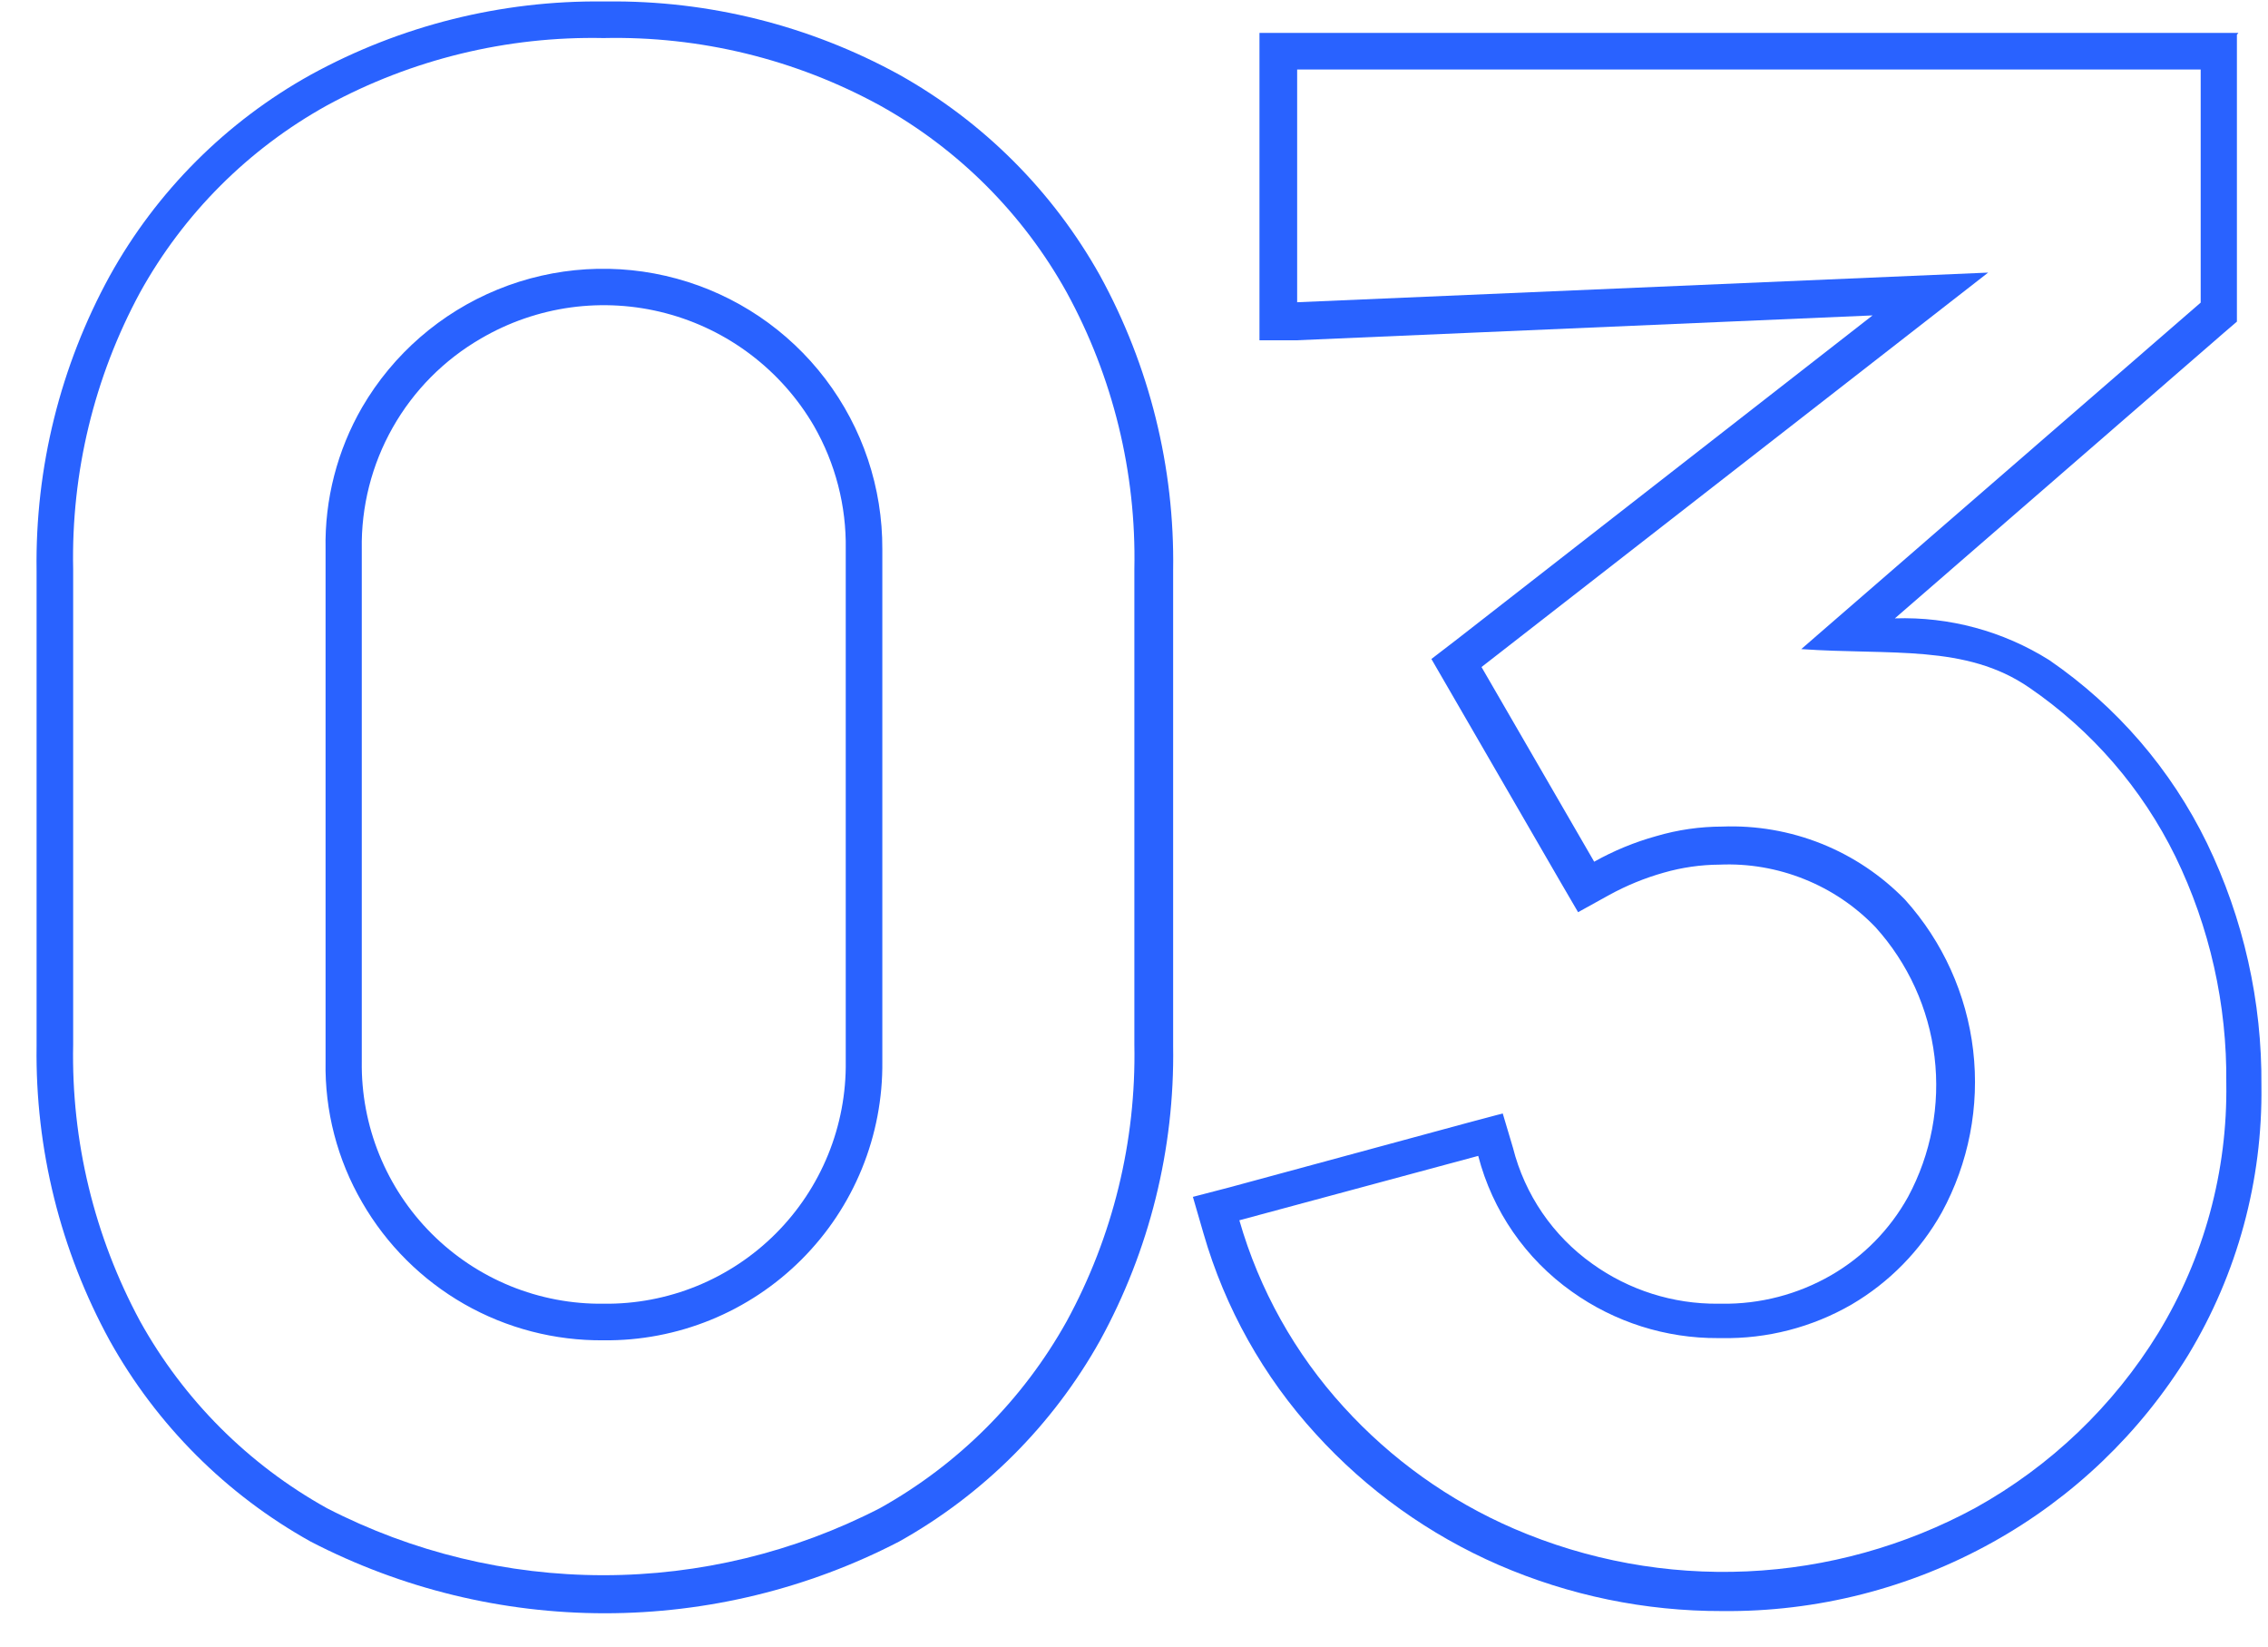
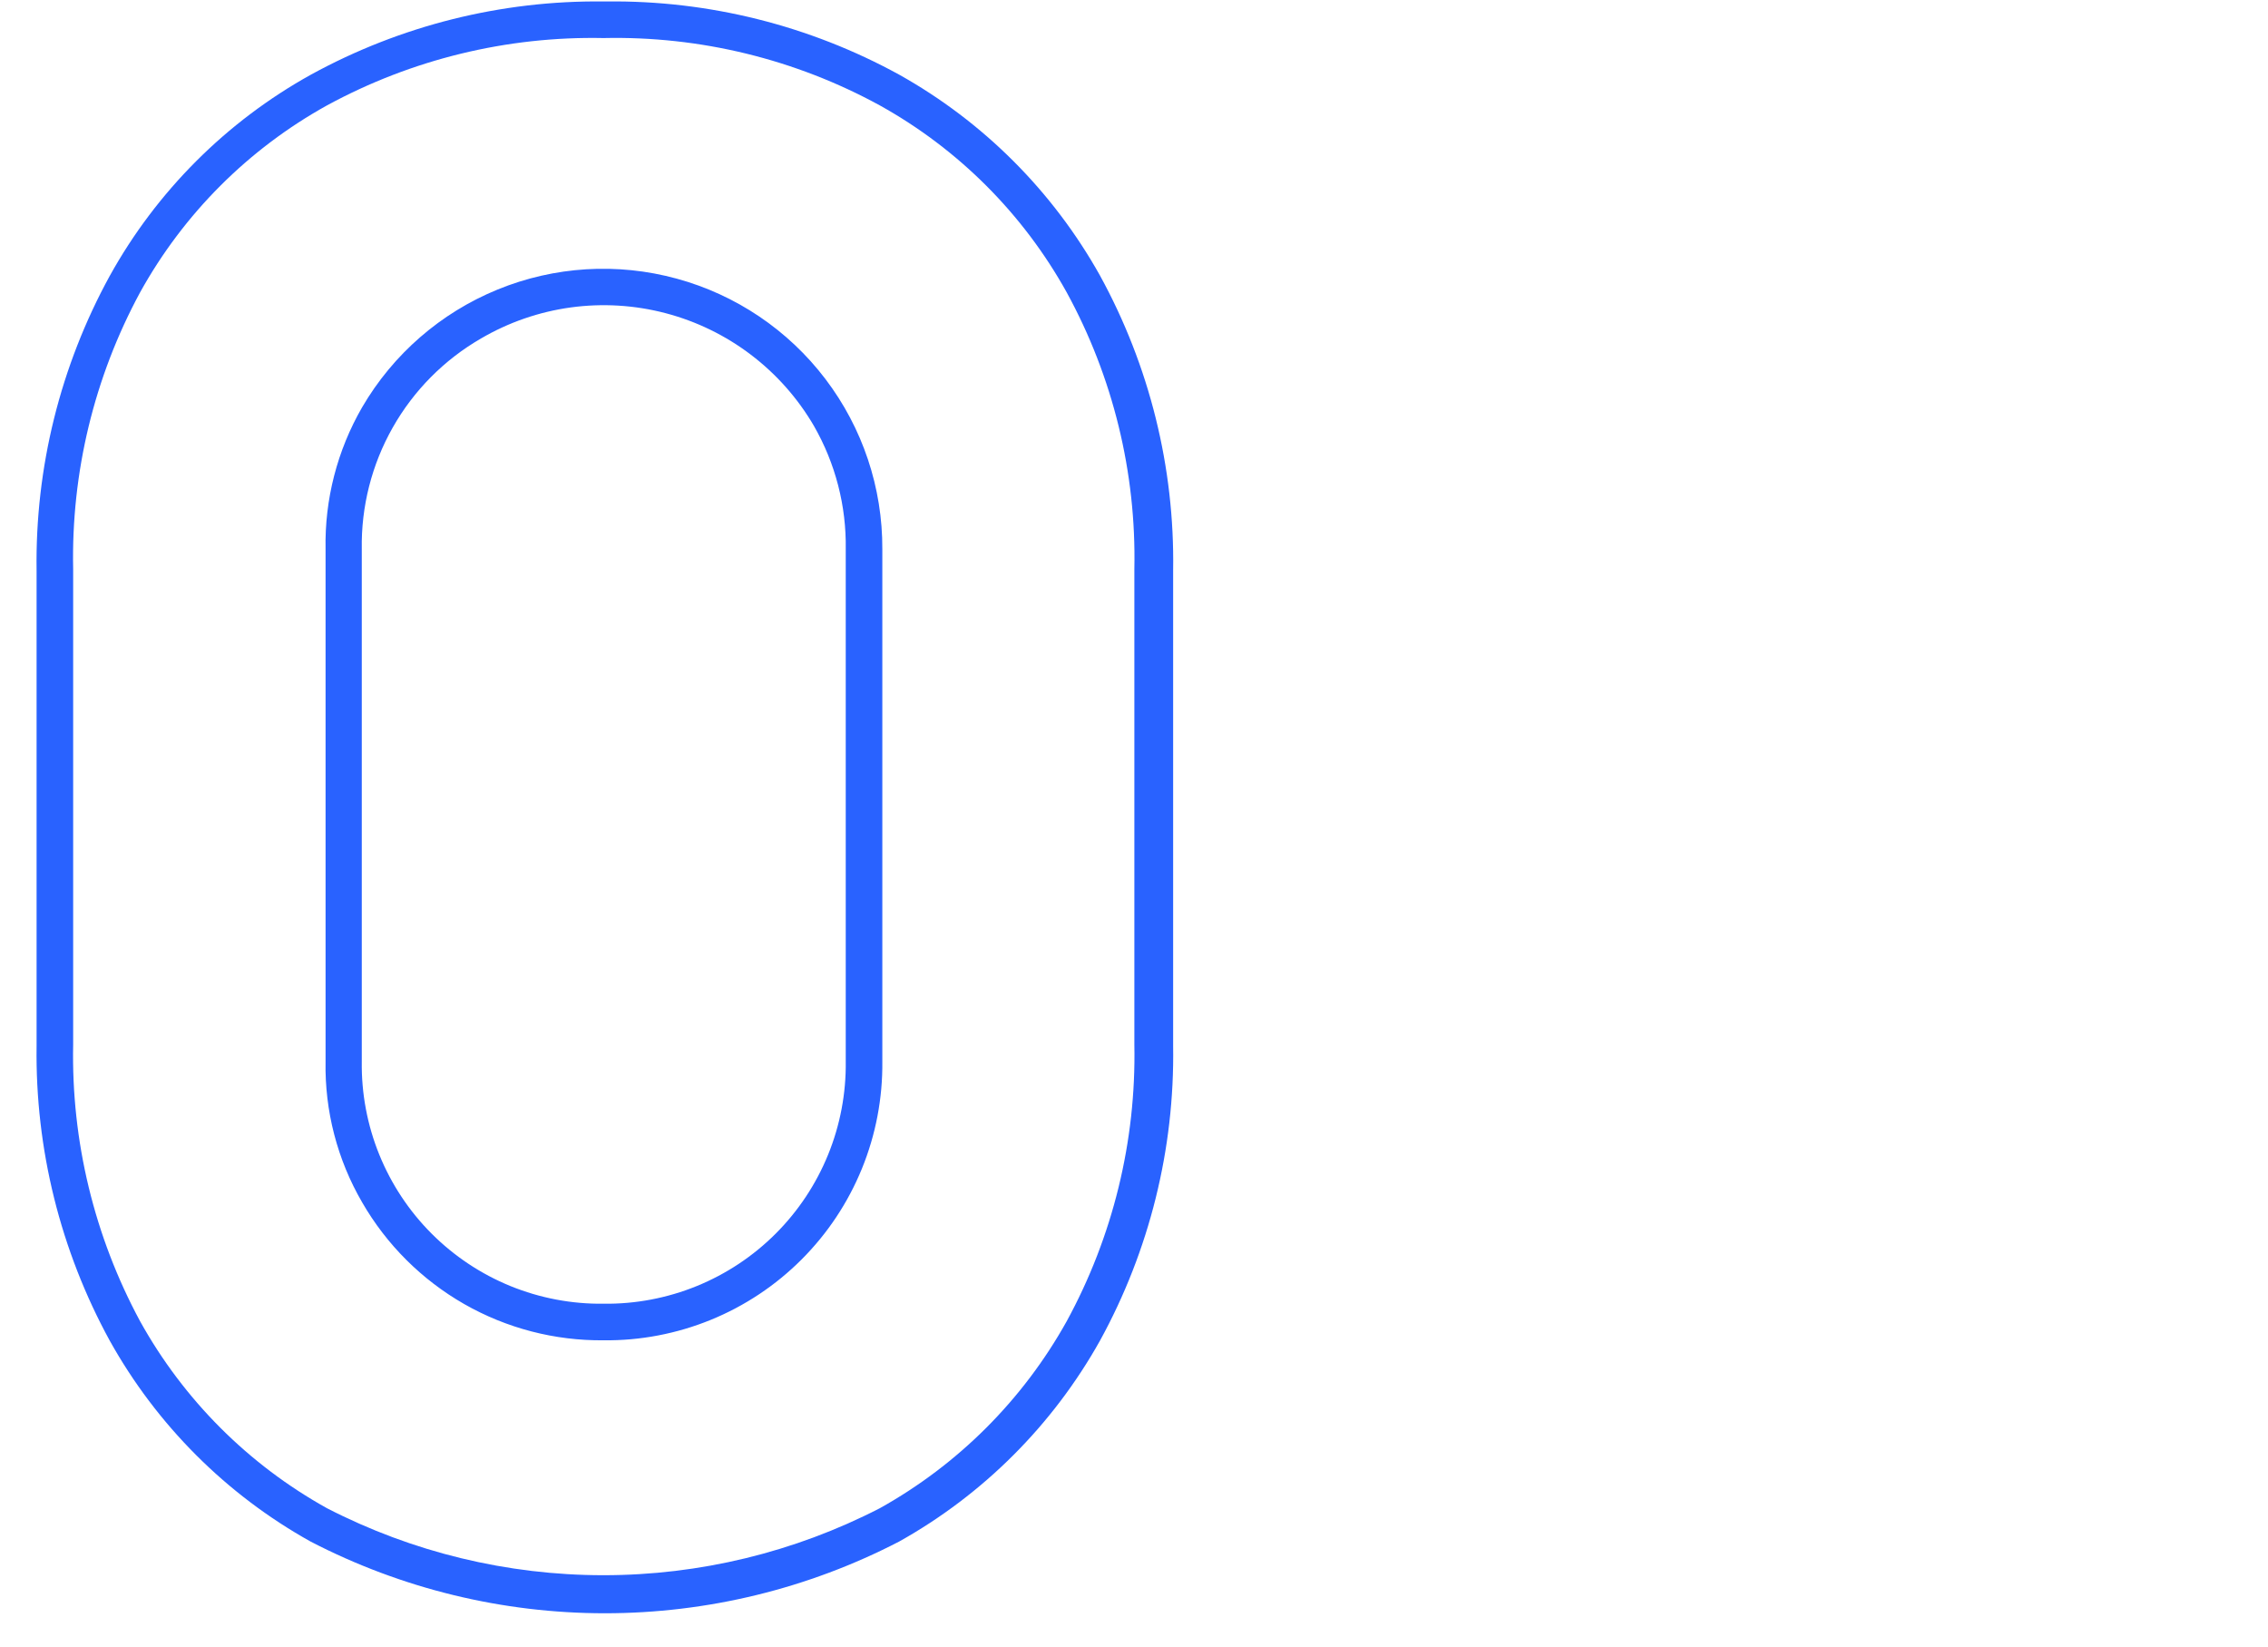
<svg xmlns="http://www.w3.org/2000/svg" width="62" height="45" viewBox="0 0 62 45" fill="none">
  <path d="M16.5 1.04C19.134 0.982 21.738 1.616 24.05 2.88C26.197 4.072 27.968 5.843 29.16 7.99C30.426 10.305 31.064 12.912 31.01 15.55V28.55C31.061 31.188 30.423 33.794 29.16 36.11C27.965 38.255 26.195 40.025 24.05 41.22C21.713 42.423 19.123 43.05 16.495 43.05C13.867 43.05 11.277 42.423 8.94 41.22C6.792 40.028 5.022 38.257 3.83 36.11C2.578 33.79 1.947 31.186 2 28.55V15.55C1.945 12.914 2.575 10.309 3.83 7.99C5.02 5.841 6.791 4.07 8.94 2.88C11.257 1.62 13.863 0.986 16.5 1.04ZM16.5 36.63C17.504 36.641 18.499 36.451 19.429 36.072C20.358 35.693 21.202 35.132 21.912 34.422C22.622 33.712 23.183 32.868 23.562 31.939C23.941 31.009 24.131 30.014 24.12 29.01V15.01C24.128 13.33 23.581 11.695 22.564 10.358C21.548 9.021 20.119 8.057 18.498 7.615C16.878 7.172 15.157 7.277 13.602 7.913C12.048 8.549 10.746 9.679 9.9 11.13C9.219 12.308 8.873 13.65 8.9 15.01V29.01C8.875 30.361 9.221 31.692 9.9 32.86C10.567 34.017 11.53 34.976 12.689 35.639C13.849 36.301 15.164 36.643 16.5 36.63ZM16.5 0.04C13.706 0.008 10.95 0.697 8.5 2.04C6.188 3.322 4.282 5.228 3 7.54C1.649 10.005 0.96 12.779 1 15.59V28.59C0.962 31.401 1.651 34.174 3 36.64C4.284 38.944 6.185 40.846 8.49 42.13C10.976 43.418 13.735 44.09 16.535 44.09C19.335 44.09 22.094 43.418 24.58 42.13C26.882 40.843 28.782 38.942 30.07 36.64C31.423 34.175 32.112 31.401 32.07 28.59V15.59C32.114 12.775 31.424 9.998 30.07 7.53C28.782 5.228 26.882 3.327 24.58 2.04C22.13 0.696 19.374 0.007 16.58 0.04H16.5ZM16.5 35.63C15.628 35.641 14.763 35.477 13.955 35.148C13.148 34.819 12.415 34.331 11.798 33.714C11.182 33.097 10.696 32.363 10.368 31.555C10.04 30.747 9.878 29.882 9.89 29.01V15.01C9.87 13.846 10.162 12.698 10.735 11.686C11.308 10.673 12.142 9.832 13.15 9.25C13.904 8.809 14.738 8.521 15.604 8.402C16.47 8.284 17.35 8.337 18.195 8.559C19.04 8.781 19.833 9.167 20.529 9.696C21.225 10.225 21.81 10.885 22.25 11.64C22.838 12.665 23.139 13.829 23.12 15.01V29.01C23.131 29.882 22.967 30.748 22.638 31.556C22.309 32.364 21.822 33.098 21.205 33.715C20.588 34.332 19.854 34.819 19.046 35.148C18.238 35.477 17.372 35.641 16.5 35.63Z" fill="#2962FF" />
-   <path d="M60.16 1.88V8.27L49.24 17.74C51.68 17.91 53.74 17.6 55.47 18.79C57.18 19.959 58.558 21.55 59.47 23.41C60.407 25.337 60.883 27.457 60.86 29.6C60.897 32.007 60.252 34.374 59 36.43C57.773 38.427 56.05 40.073 54 41.21C52.078 42.253 49.945 42.846 47.761 42.945C45.576 43.043 43.398 42.645 41.39 41.78C39.617 41.015 38.028 39.879 36.73 38.45C35.4 36.992 34.425 35.247 33.88 33.35L40.41 31.59C40.799 33.09 41.706 34.404 42.97 35.3C44.137 36.133 45.536 36.578 46.97 36.57H47.06C48.309 36.593 49.539 36.275 50.62 35.65C51.648 35.046 52.497 34.18 53.08 33.14C53.819 31.787 54.119 30.237 53.94 28.706C53.761 27.174 53.111 25.736 52.08 24.59C51.433 23.925 50.654 23.403 49.793 23.058C48.931 22.714 48.007 22.554 47.08 22.59C46.471 22.591 45.865 22.678 45.28 22.85C44.687 23.014 44.117 23.249 43.58 23.55L40.5 18.23L54.35 7.45L35.46 8.26V1.9H60.19M61.19 0.9H34.43V9.3H35.43L51.19 8.62L39.82 17.48L39.13 18.01L39.57 18.77L42.65 24.09L43.14 24.93L43.99 24.46C44.462 24.201 44.962 23.996 45.48 23.85C45.978 23.707 46.492 23.633 47.01 23.63C47.801 23.596 48.59 23.732 49.324 24.027C50.059 24.321 50.722 24.769 51.27 25.34C52.161 26.326 52.725 27.564 52.884 28.884C53.043 30.203 52.79 31.54 52.16 32.71C51.667 33.6 50.941 34.34 50.06 34.85C49.149 35.376 48.112 35.646 47.06 35.63H46.97C45.737 35.641 44.532 35.259 43.53 34.54C42.453 33.775 41.684 32.651 41.36 31.37L41.08 30.43L40.14 30.68L33.61 32.45L32.61 32.71L32.9 33.71C33.488 35.749 34.538 37.624 35.97 39.19C37.364 40.724 39.069 41.944 40.97 42.77C42.898 43.606 44.978 44.035 47.08 44.03C49.665 44.056 52.212 43.408 54.47 42.15C56.664 40.931 58.506 39.168 59.82 37.03C61.163 34.812 61.855 32.262 61.82 29.67C61.84 27.375 61.33 25.106 60.33 23.04C59.35 21.028 57.865 19.306 56.02 18.04C54.758 17.248 53.289 16.851 51.8 16.9L60.8 9.09L61.15 8.79V0.95L61.19 0.9Z" fill="#2962FF" />
</svg>